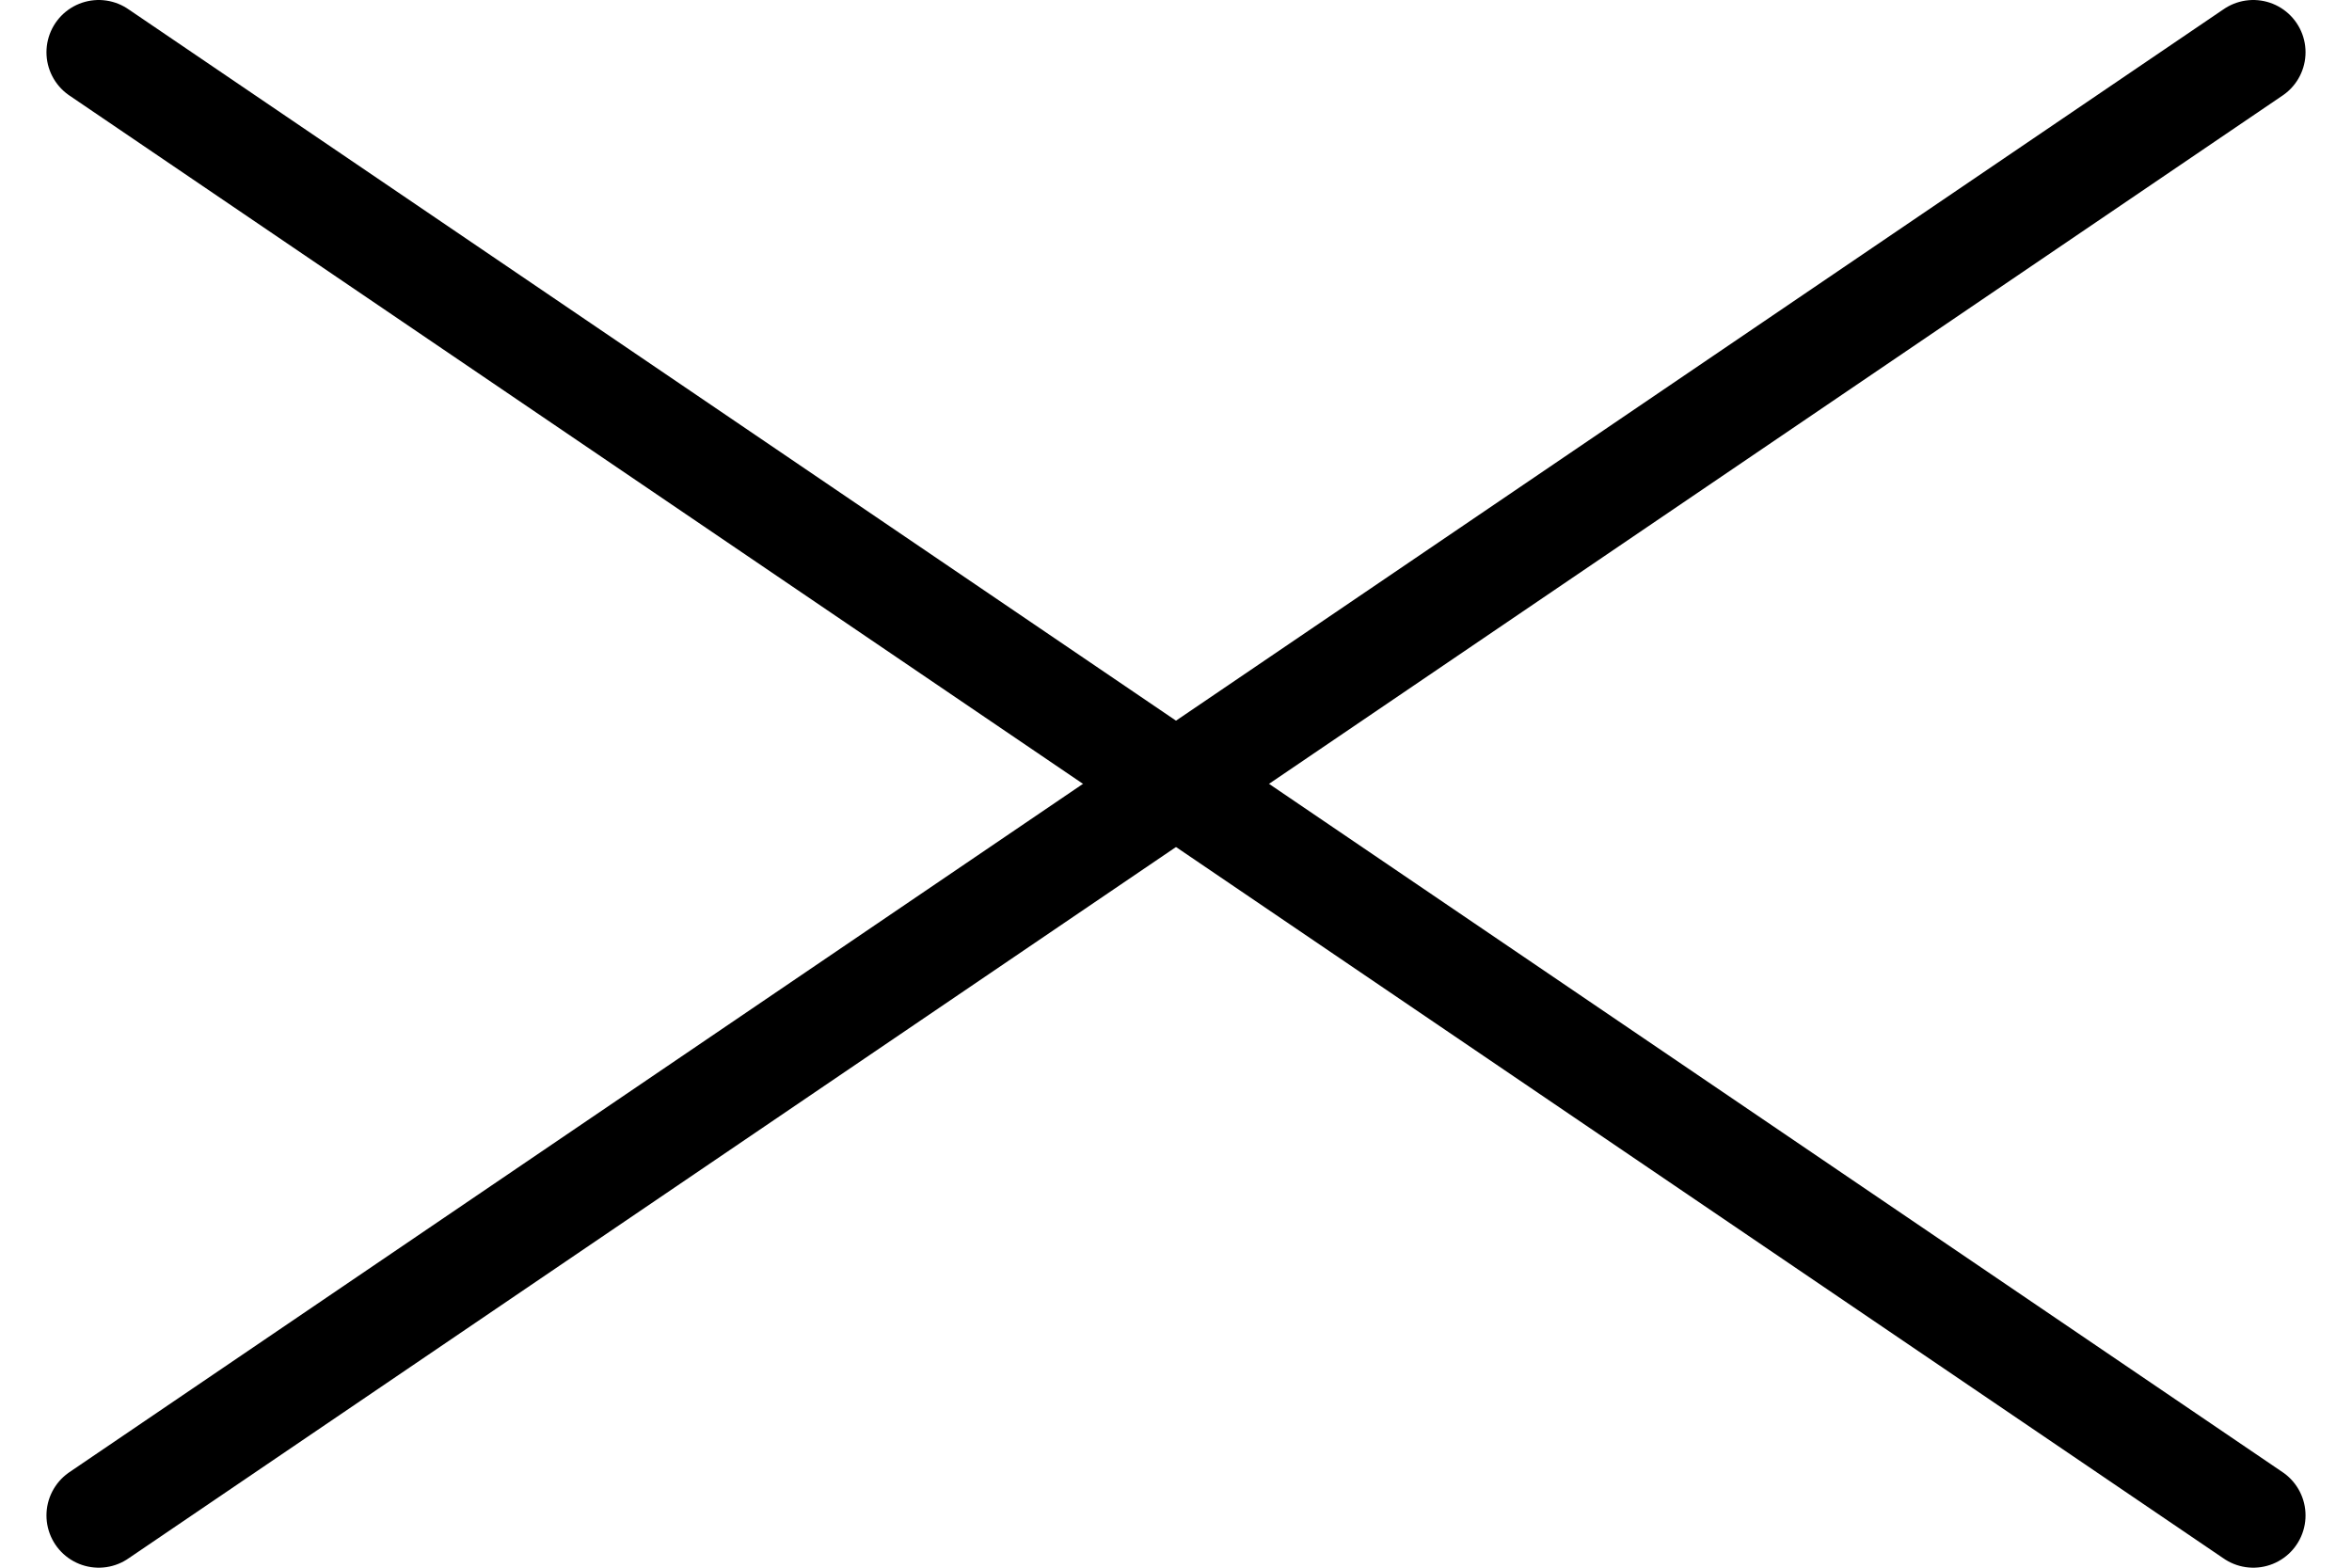
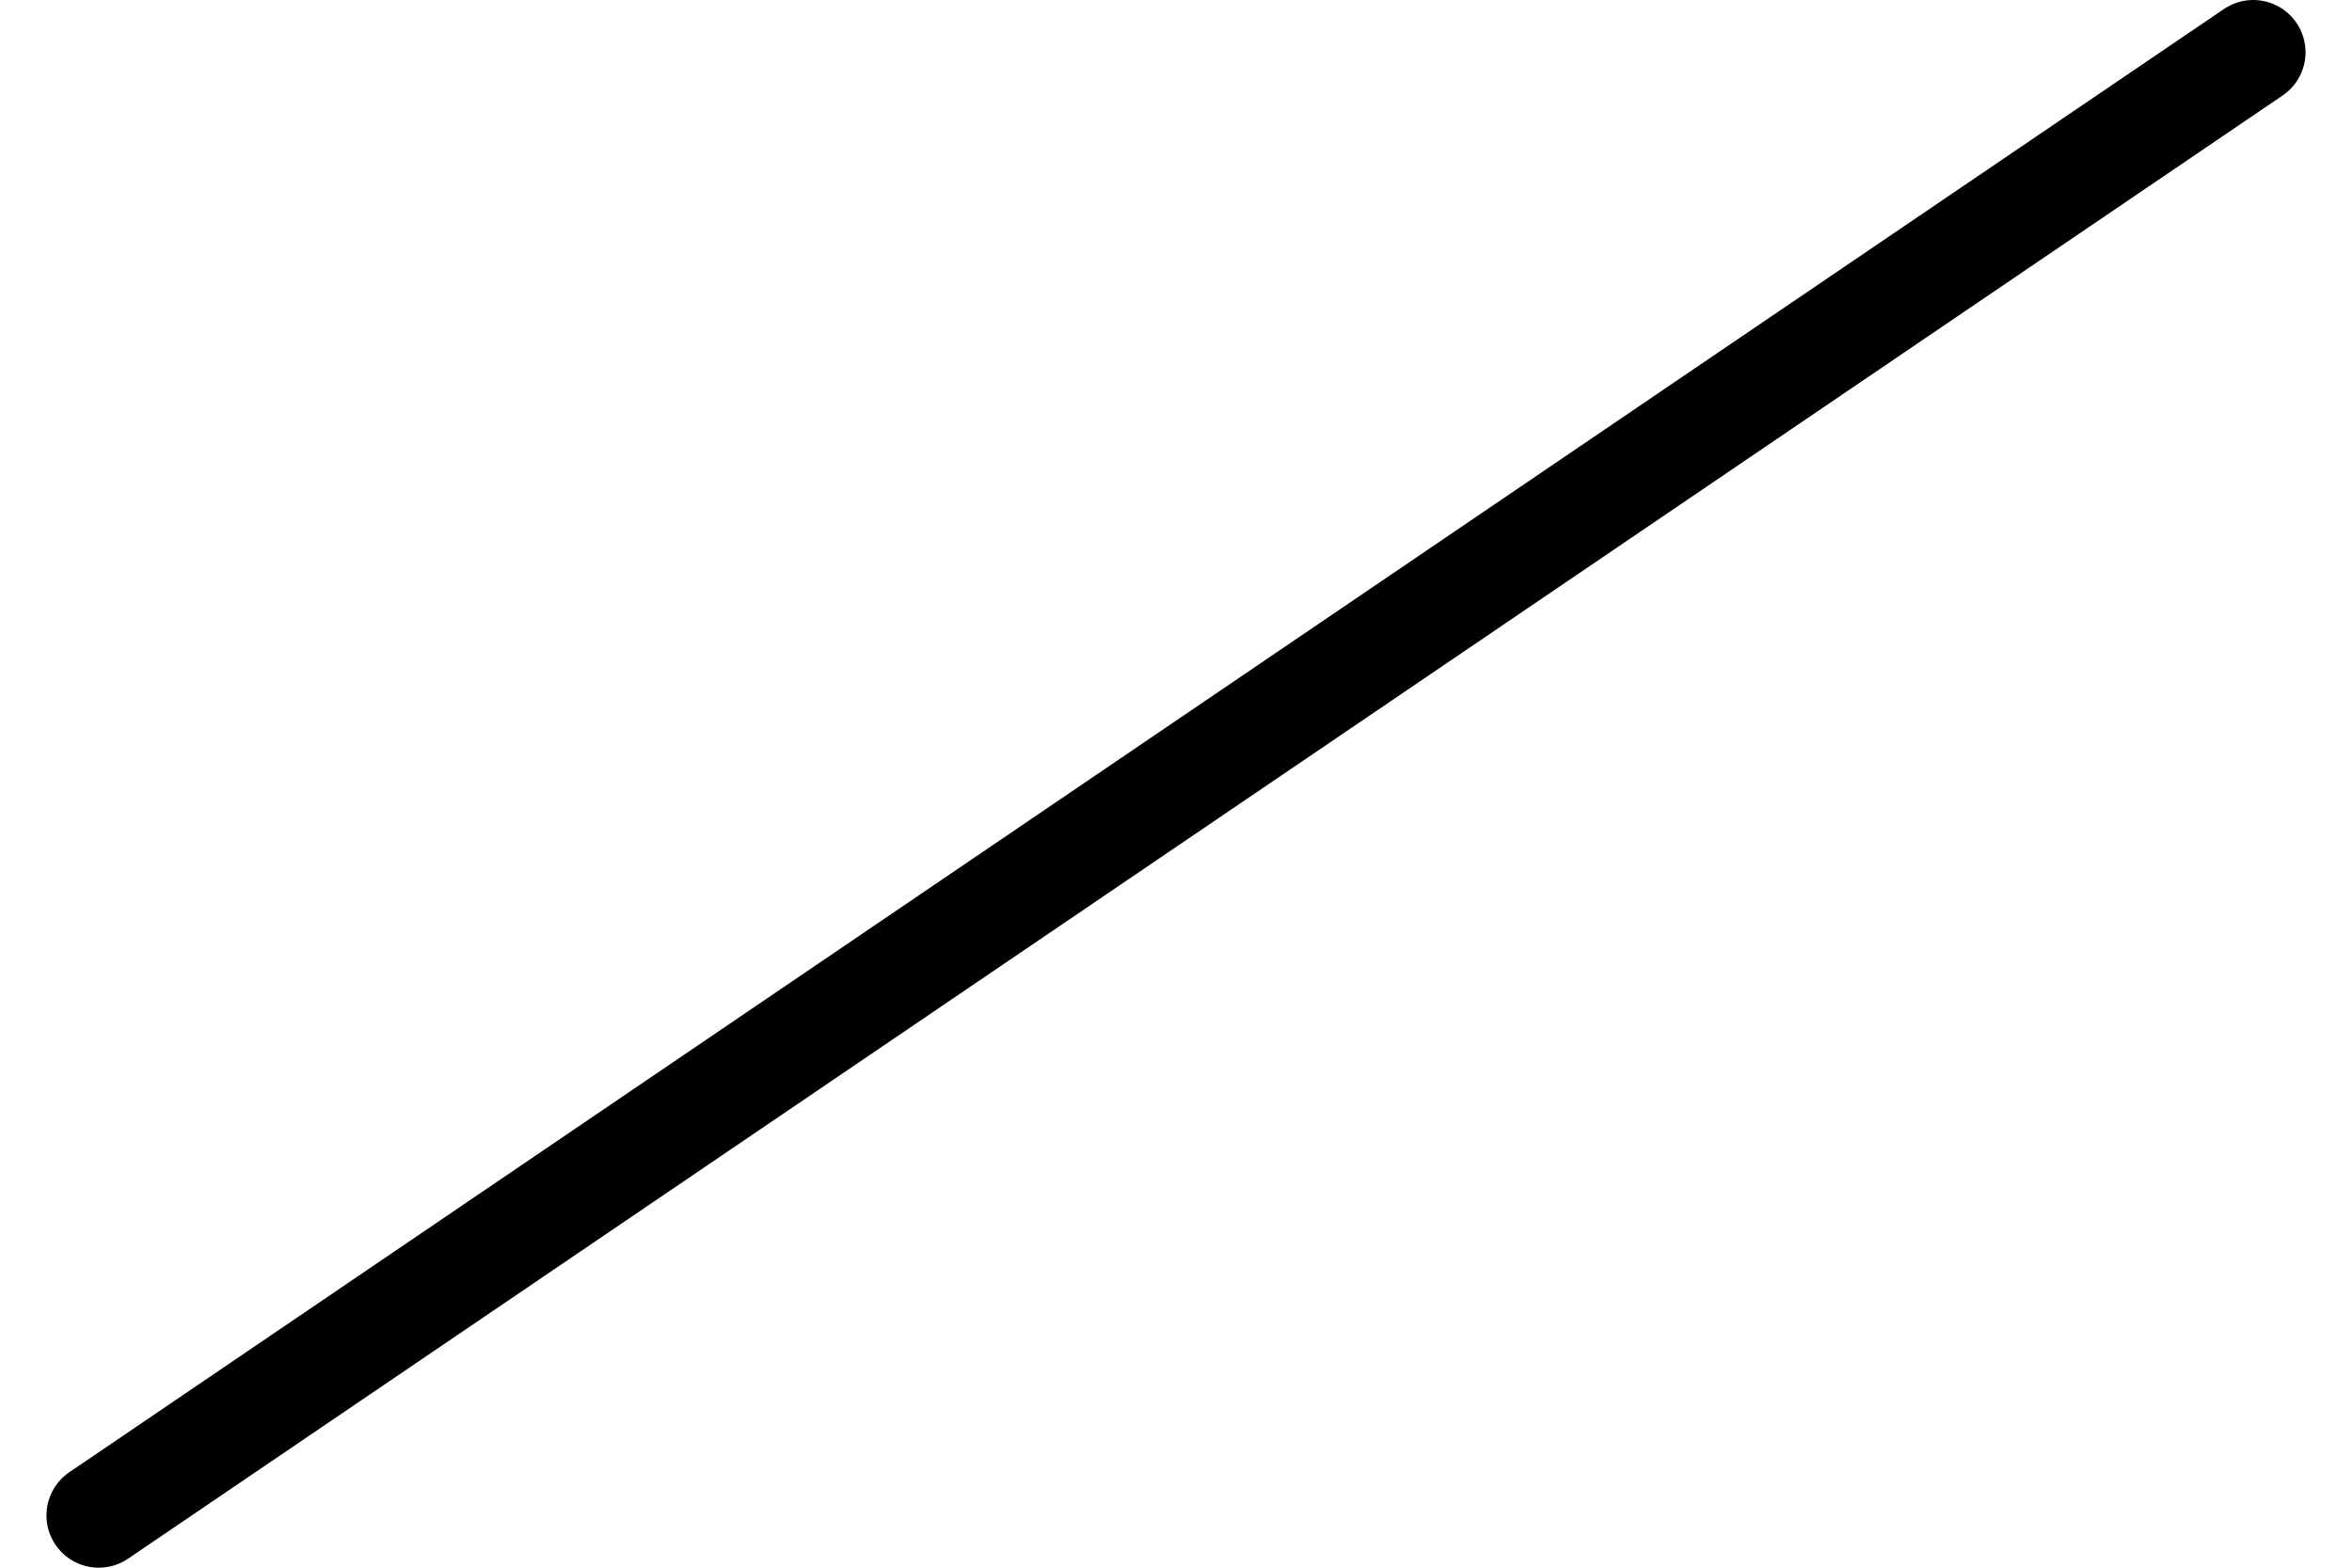
<svg xmlns="http://www.w3.org/2000/svg" fill="none" height="30" viewBox="0 0 45 30" width="45">
  <g stroke="#000" stroke-linecap="round" stroke-width="2">
    <path d="m1.889 29 41.222-28" />
-     <path d="m1.889 1 41.222 28" />
  </g>
</svg>